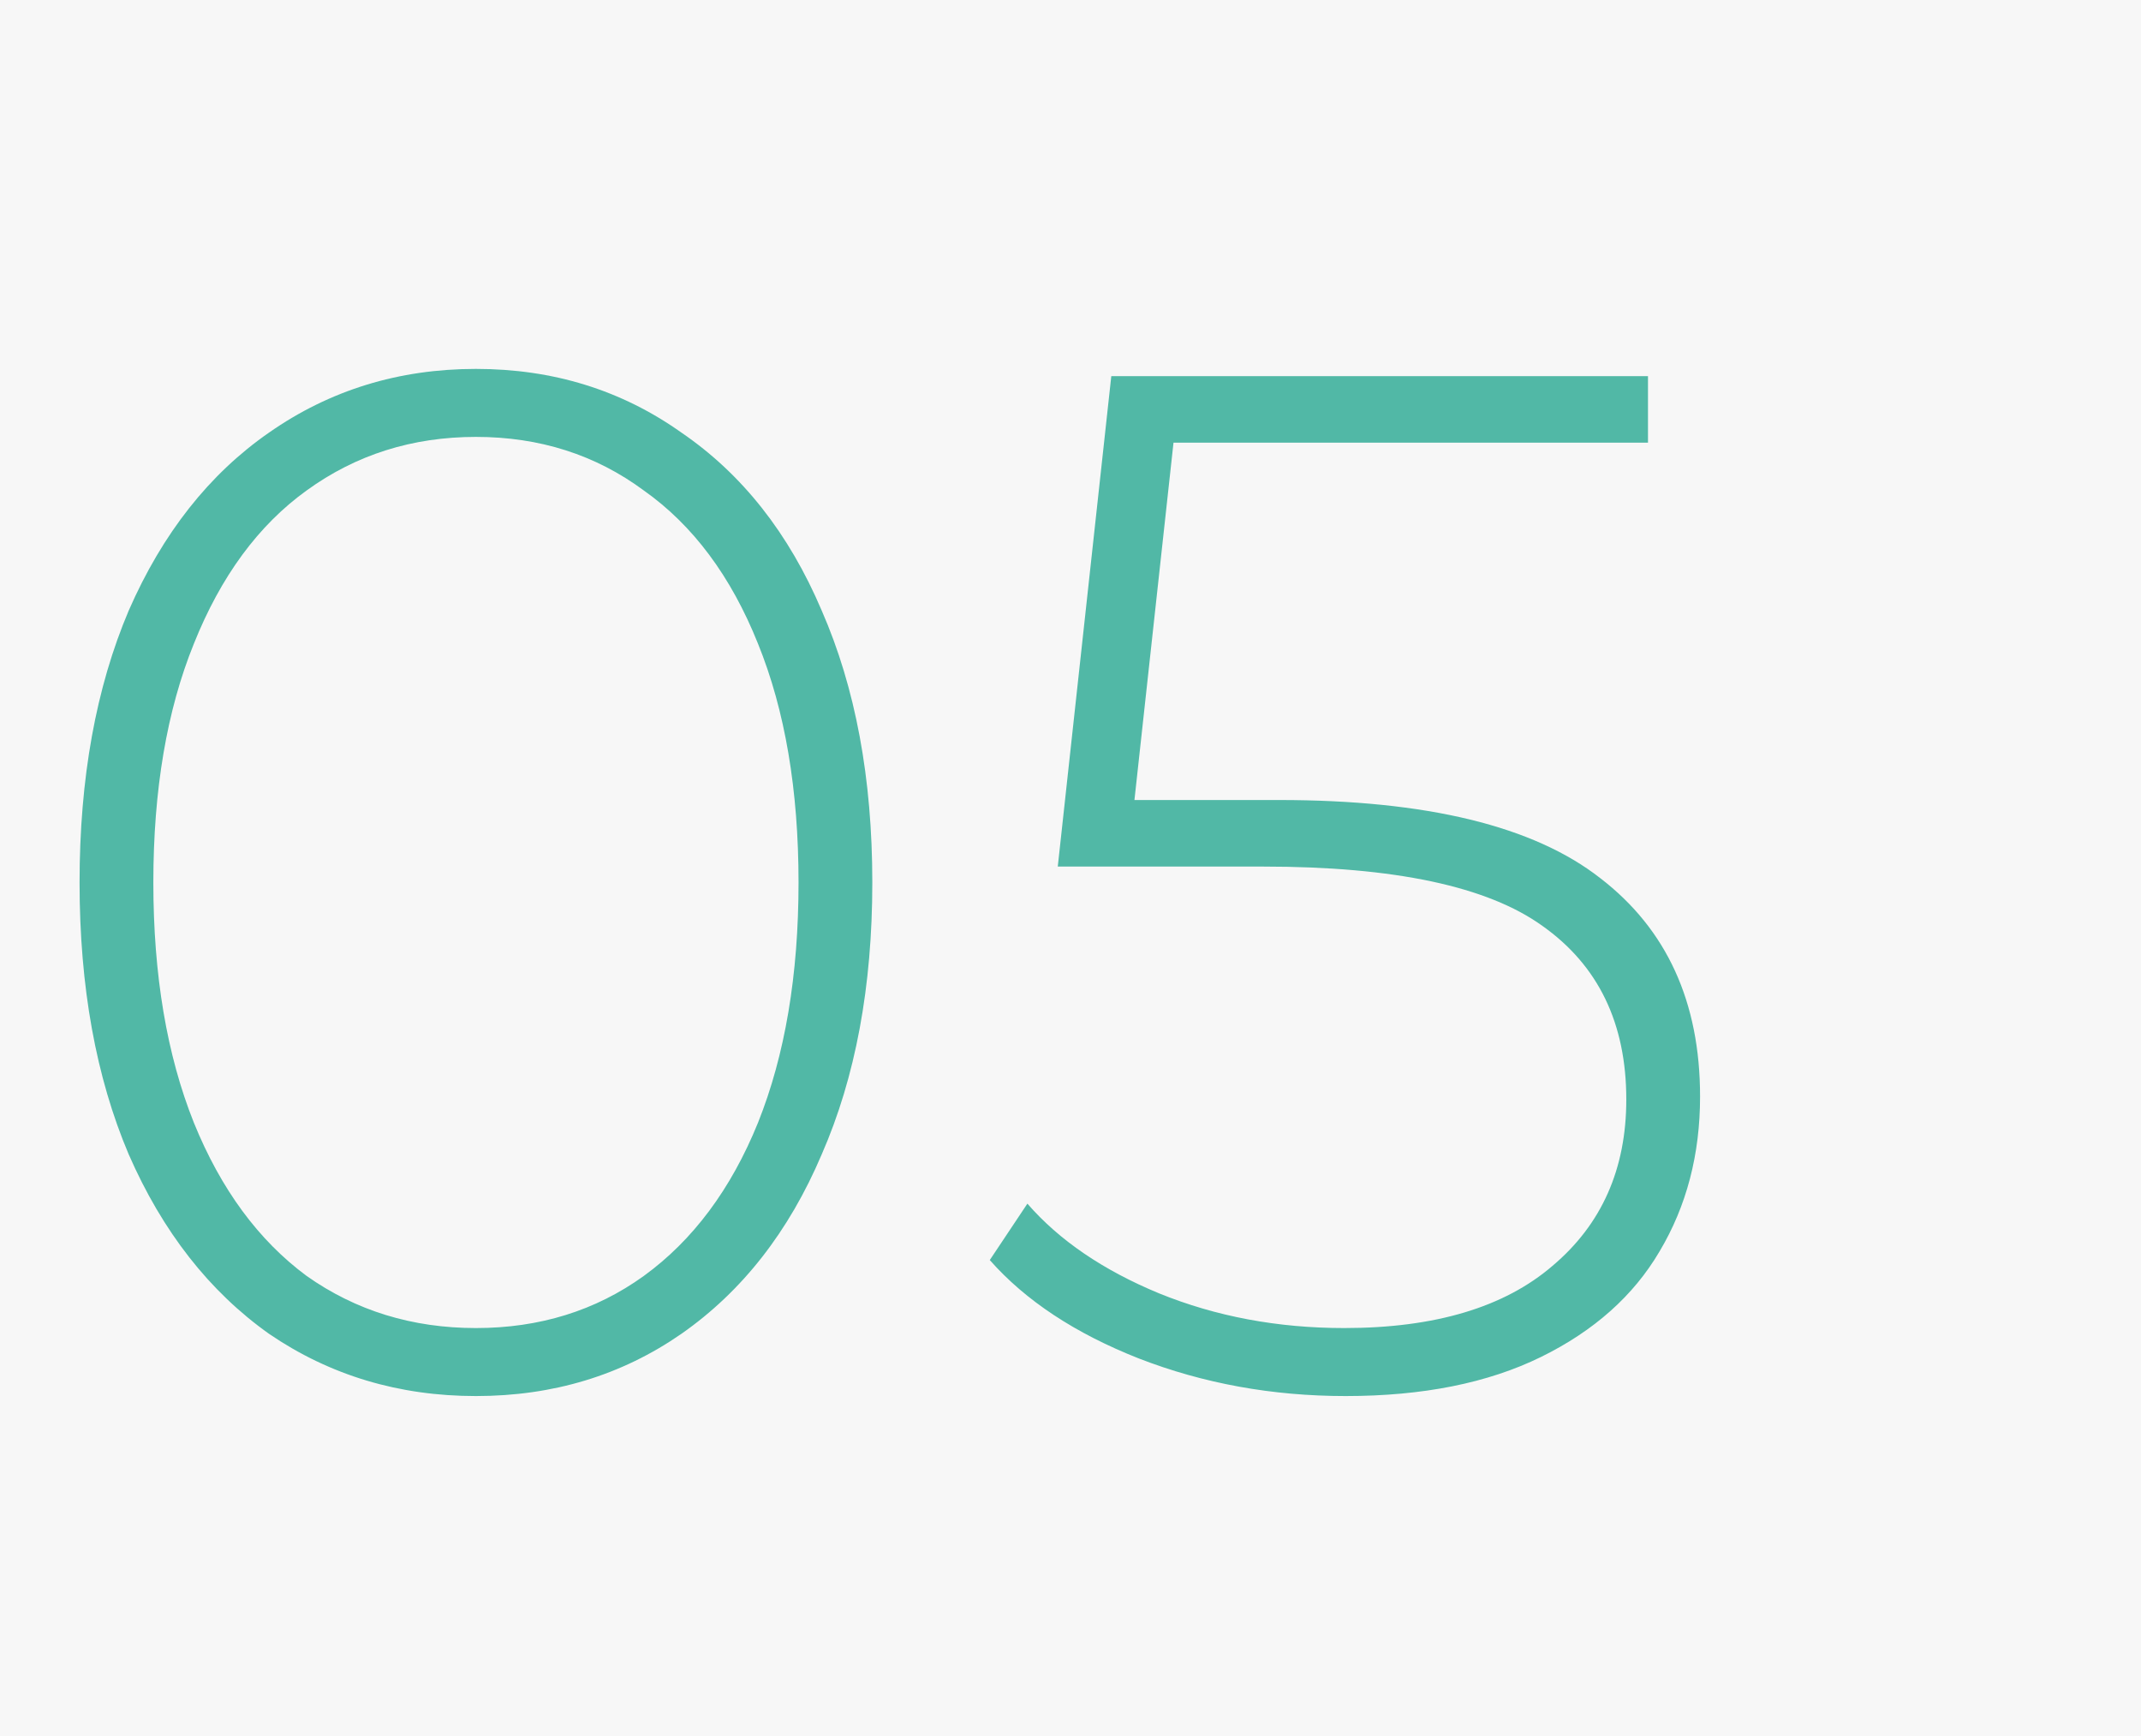
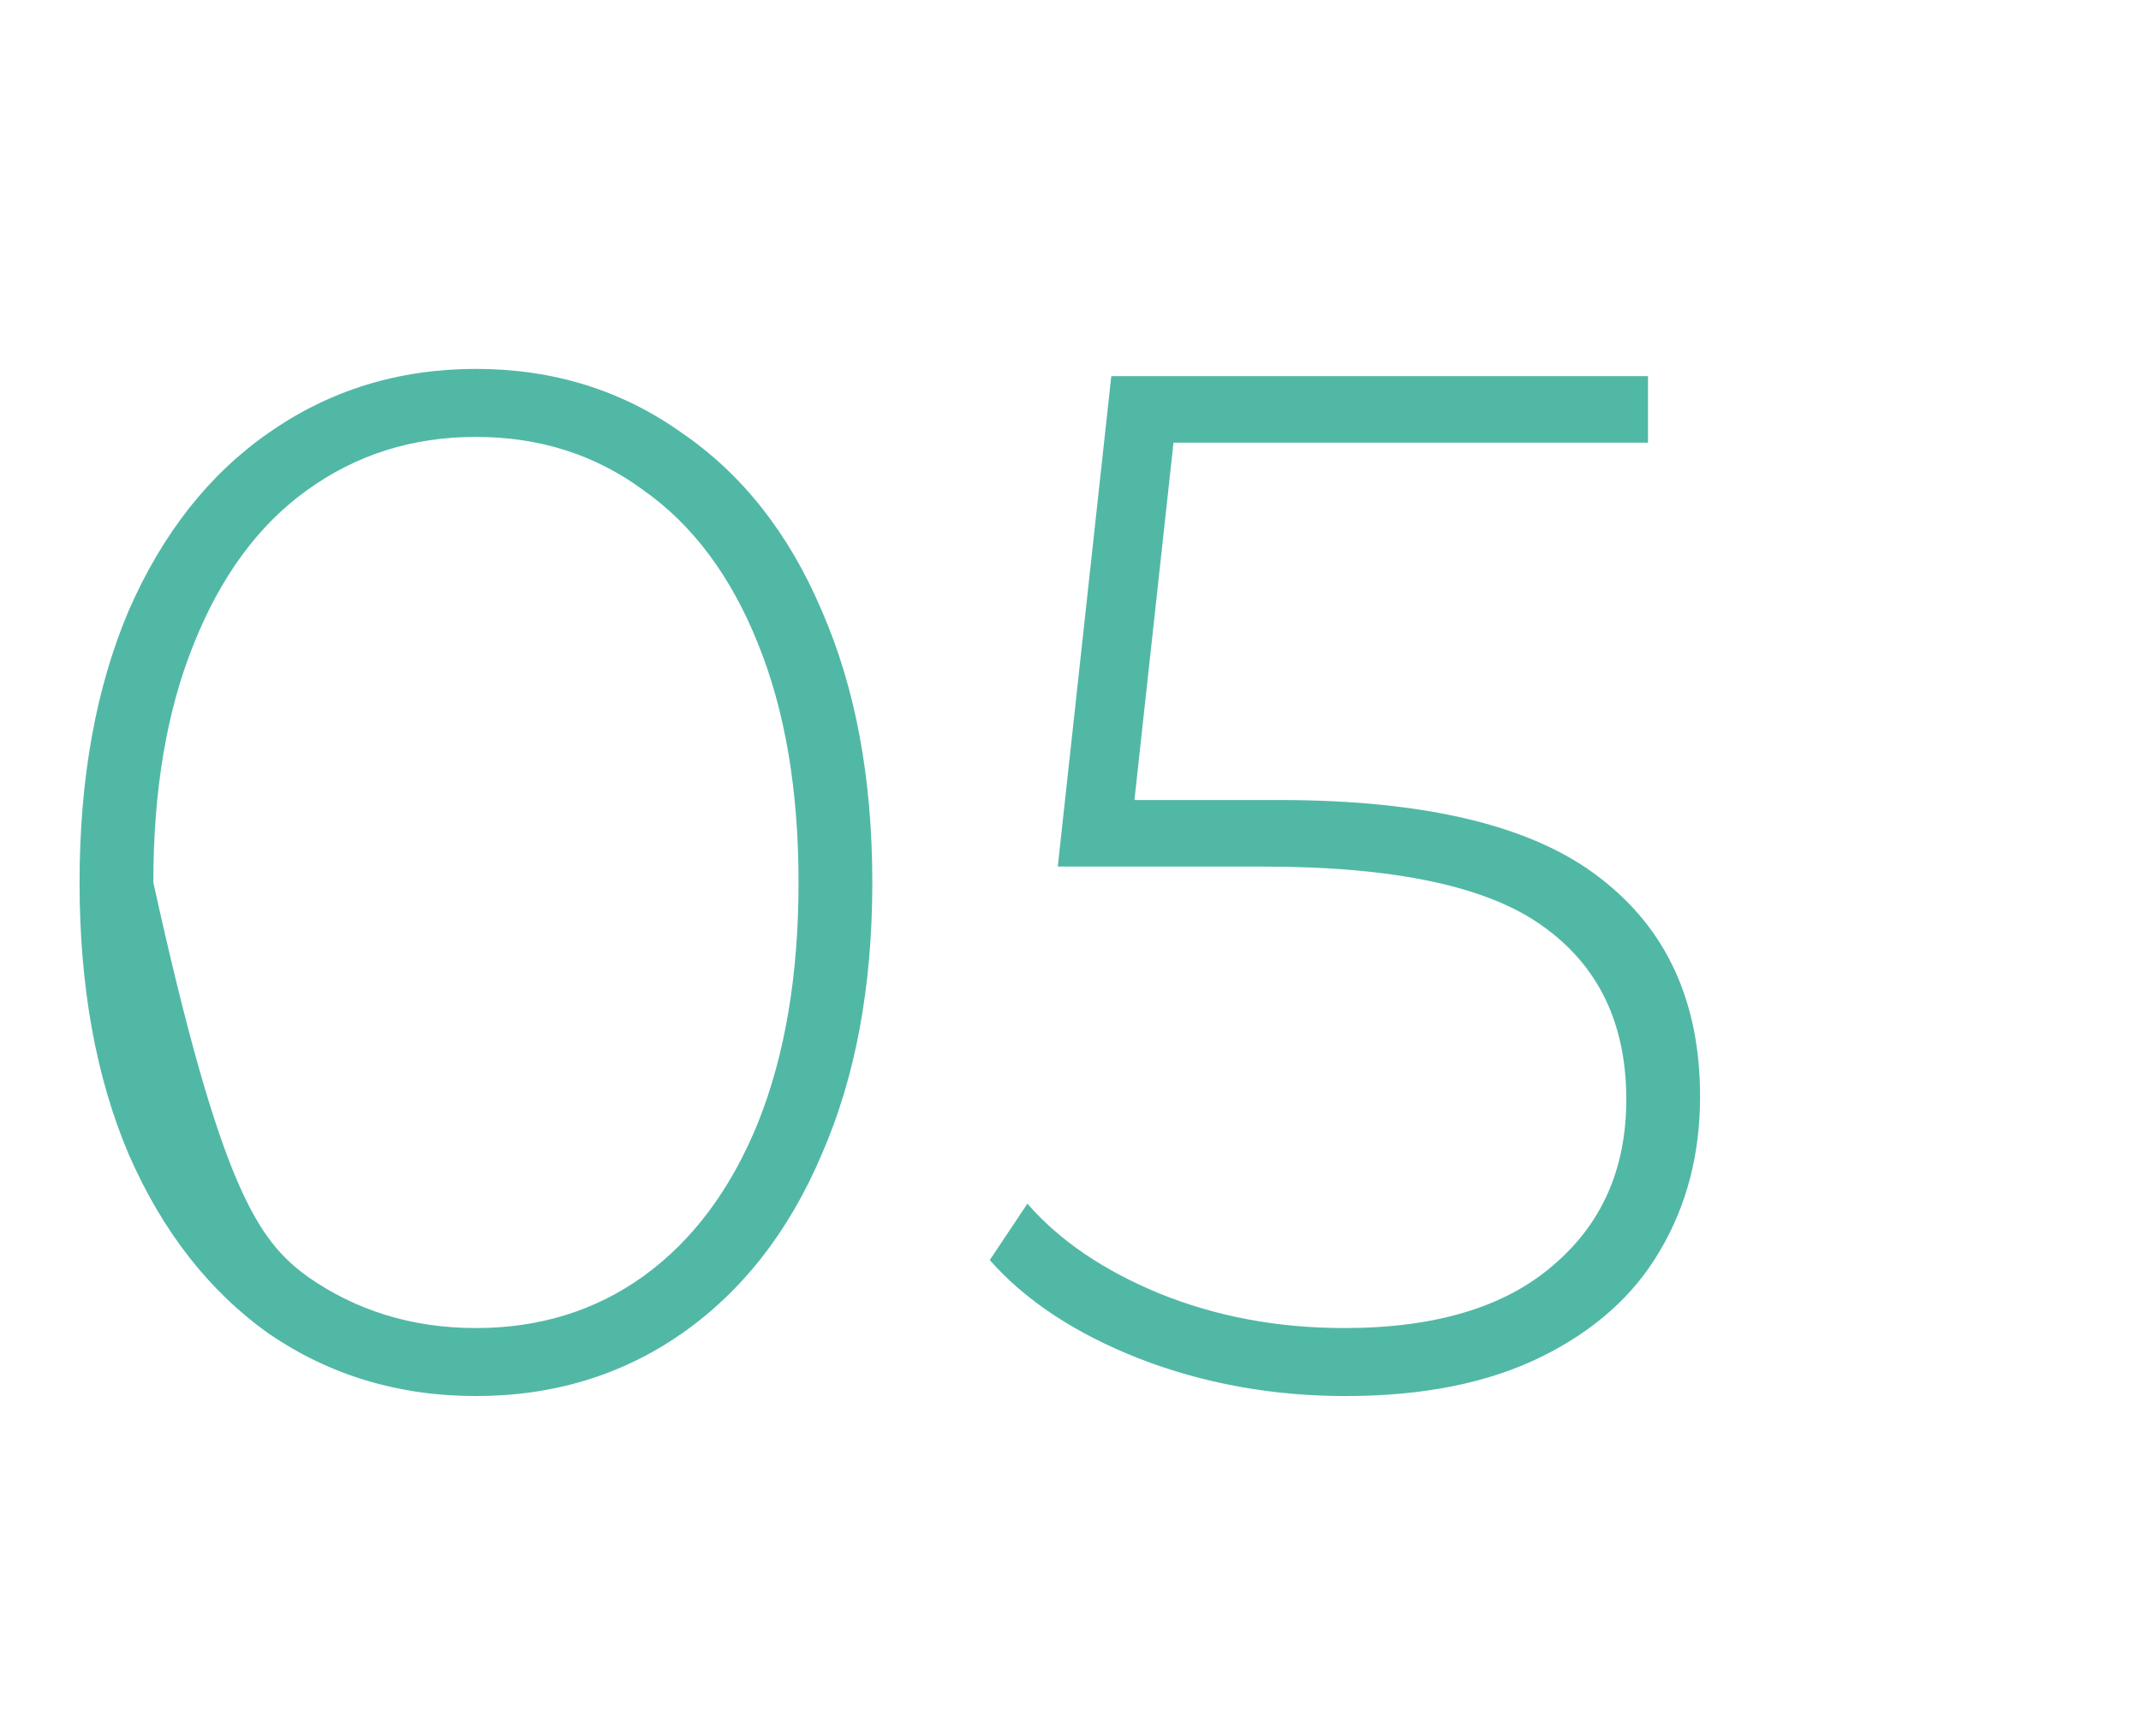
<svg xmlns="http://www.w3.org/2000/svg" width="74" height="60" viewBox="0 0 74 60" fill="none">
-   <rect width="74" height="60" fill="#F7F7F7" />
-   <path d="M16.45 48.25C13.783 48.25 11.4 47.533 9.3 46.1C7.233 44.633 5.617 42.567 4.45 39.9C3.317 37.233 2.75 34.1 2.75 30.5C2.75 26.9 3.317 23.767 4.45 21.1C5.617 18.433 7.233 16.383 9.3 14.95C11.4 13.483 13.783 12.75 16.45 12.75C19.117 12.75 21.483 13.483 23.55 14.95C25.65 16.383 27.267 18.433 28.4 21.1C29.567 23.767 30.15 26.9 30.15 30.5C30.15 34.1 29.567 37.233 28.4 39.9C27.267 42.567 25.65 44.633 23.55 46.1C21.483 47.533 19.117 48.25 16.45 48.25ZM16.45 45.9C18.65 45.9 20.583 45.3 22.25 44.1C23.95 42.867 25.267 41.1 26.2 38.8C27.133 36.467 27.6 33.7 27.6 30.5C27.6 27.3 27.133 24.55 26.2 22.25C25.267 19.917 23.95 18.15 22.25 16.95C20.583 15.717 18.65 15.1 16.45 15.1C14.25 15.1 12.3 15.717 10.6 16.95C8.933 18.15 7.633 19.917 6.7 22.25C5.767 24.55 5.3 27.3 5.3 30.5C5.3 33.7 5.767 36.467 6.7 38.8C7.633 41.1 8.933 42.867 10.6 44.1C12.3 45.3 14.25 45.9 16.45 45.9ZM44.21 27.65C49.31 27.65 53.01 28.55 55.31 30.35C57.61 32.117 58.76 34.633 58.76 37.9C58.76 39.9 58.294 41.683 57.36 43.25C56.46 44.783 55.093 46 53.26 46.9C51.427 47.8 49.177 48.25 46.51 48.25C43.977 48.25 41.593 47.817 39.36 46.95C37.16 46.083 35.444 44.95 34.21 43.55L35.51 41.6C36.61 42.867 38.127 43.9 40.06 44.7C42.027 45.5 44.16 45.9 46.46 45.9C49.593 45.9 51.993 45.183 53.66 43.75C55.36 42.317 56.21 40.4 56.21 38C56.21 35.367 55.243 33.367 53.31 32C51.41 30.633 48.194 29.95 43.66 29.95H36.56L38.41 13H56.96V15.3H40.56L39.21 27.65H44.21Z" fill="#51B8A6" />
+   <path d="M16.45 48.25C13.783 48.25 11.4 47.533 9.3 46.1C7.233 44.633 5.617 42.567 4.45 39.9C3.317 37.233 2.75 34.1 2.75 30.5C2.75 26.9 3.317 23.767 4.45 21.1C5.617 18.433 7.233 16.383 9.3 14.95C11.4 13.483 13.783 12.75 16.45 12.75C19.117 12.75 21.483 13.483 23.55 14.95C25.65 16.383 27.267 18.433 28.4 21.1C29.567 23.767 30.15 26.9 30.15 30.5C30.15 34.1 29.567 37.233 28.4 39.9C27.267 42.567 25.65 44.633 23.55 46.1C21.483 47.533 19.117 48.25 16.45 48.25ZM16.45 45.9C18.65 45.9 20.583 45.3 22.25 44.1C23.95 42.867 25.267 41.1 26.2 38.8C27.133 36.467 27.6 33.7 27.6 30.5C27.6 27.3 27.133 24.55 26.2 22.25C25.267 19.917 23.95 18.15 22.25 16.95C20.583 15.717 18.65 15.1 16.45 15.1C14.25 15.1 12.3 15.717 10.6 16.95C8.933 18.15 7.633 19.917 6.7 22.25C5.767 24.55 5.3 27.3 5.3 30.5C7.633 41.1 8.933 42.867 10.6 44.1C12.3 45.3 14.25 45.9 16.45 45.9ZM44.21 27.65C49.31 27.65 53.01 28.55 55.31 30.35C57.61 32.117 58.76 34.633 58.76 37.9C58.76 39.9 58.294 41.683 57.36 43.25C56.46 44.783 55.093 46 53.26 46.9C51.427 47.8 49.177 48.25 46.51 48.25C43.977 48.25 41.593 47.817 39.36 46.95C37.16 46.083 35.444 44.95 34.21 43.55L35.51 41.6C36.61 42.867 38.127 43.9 40.06 44.7C42.027 45.5 44.16 45.9 46.46 45.9C49.593 45.9 51.993 45.183 53.66 43.75C55.36 42.317 56.21 40.4 56.21 38C56.21 35.367 55.243 33.367 53.31 32C51.41 30.633 48.194 29.95 43.66 29.95H36.56L38.41 13H56.96V15.3H40.56L39.21 27.65H44.21Z" fill="#51B8A6" />
</svg>